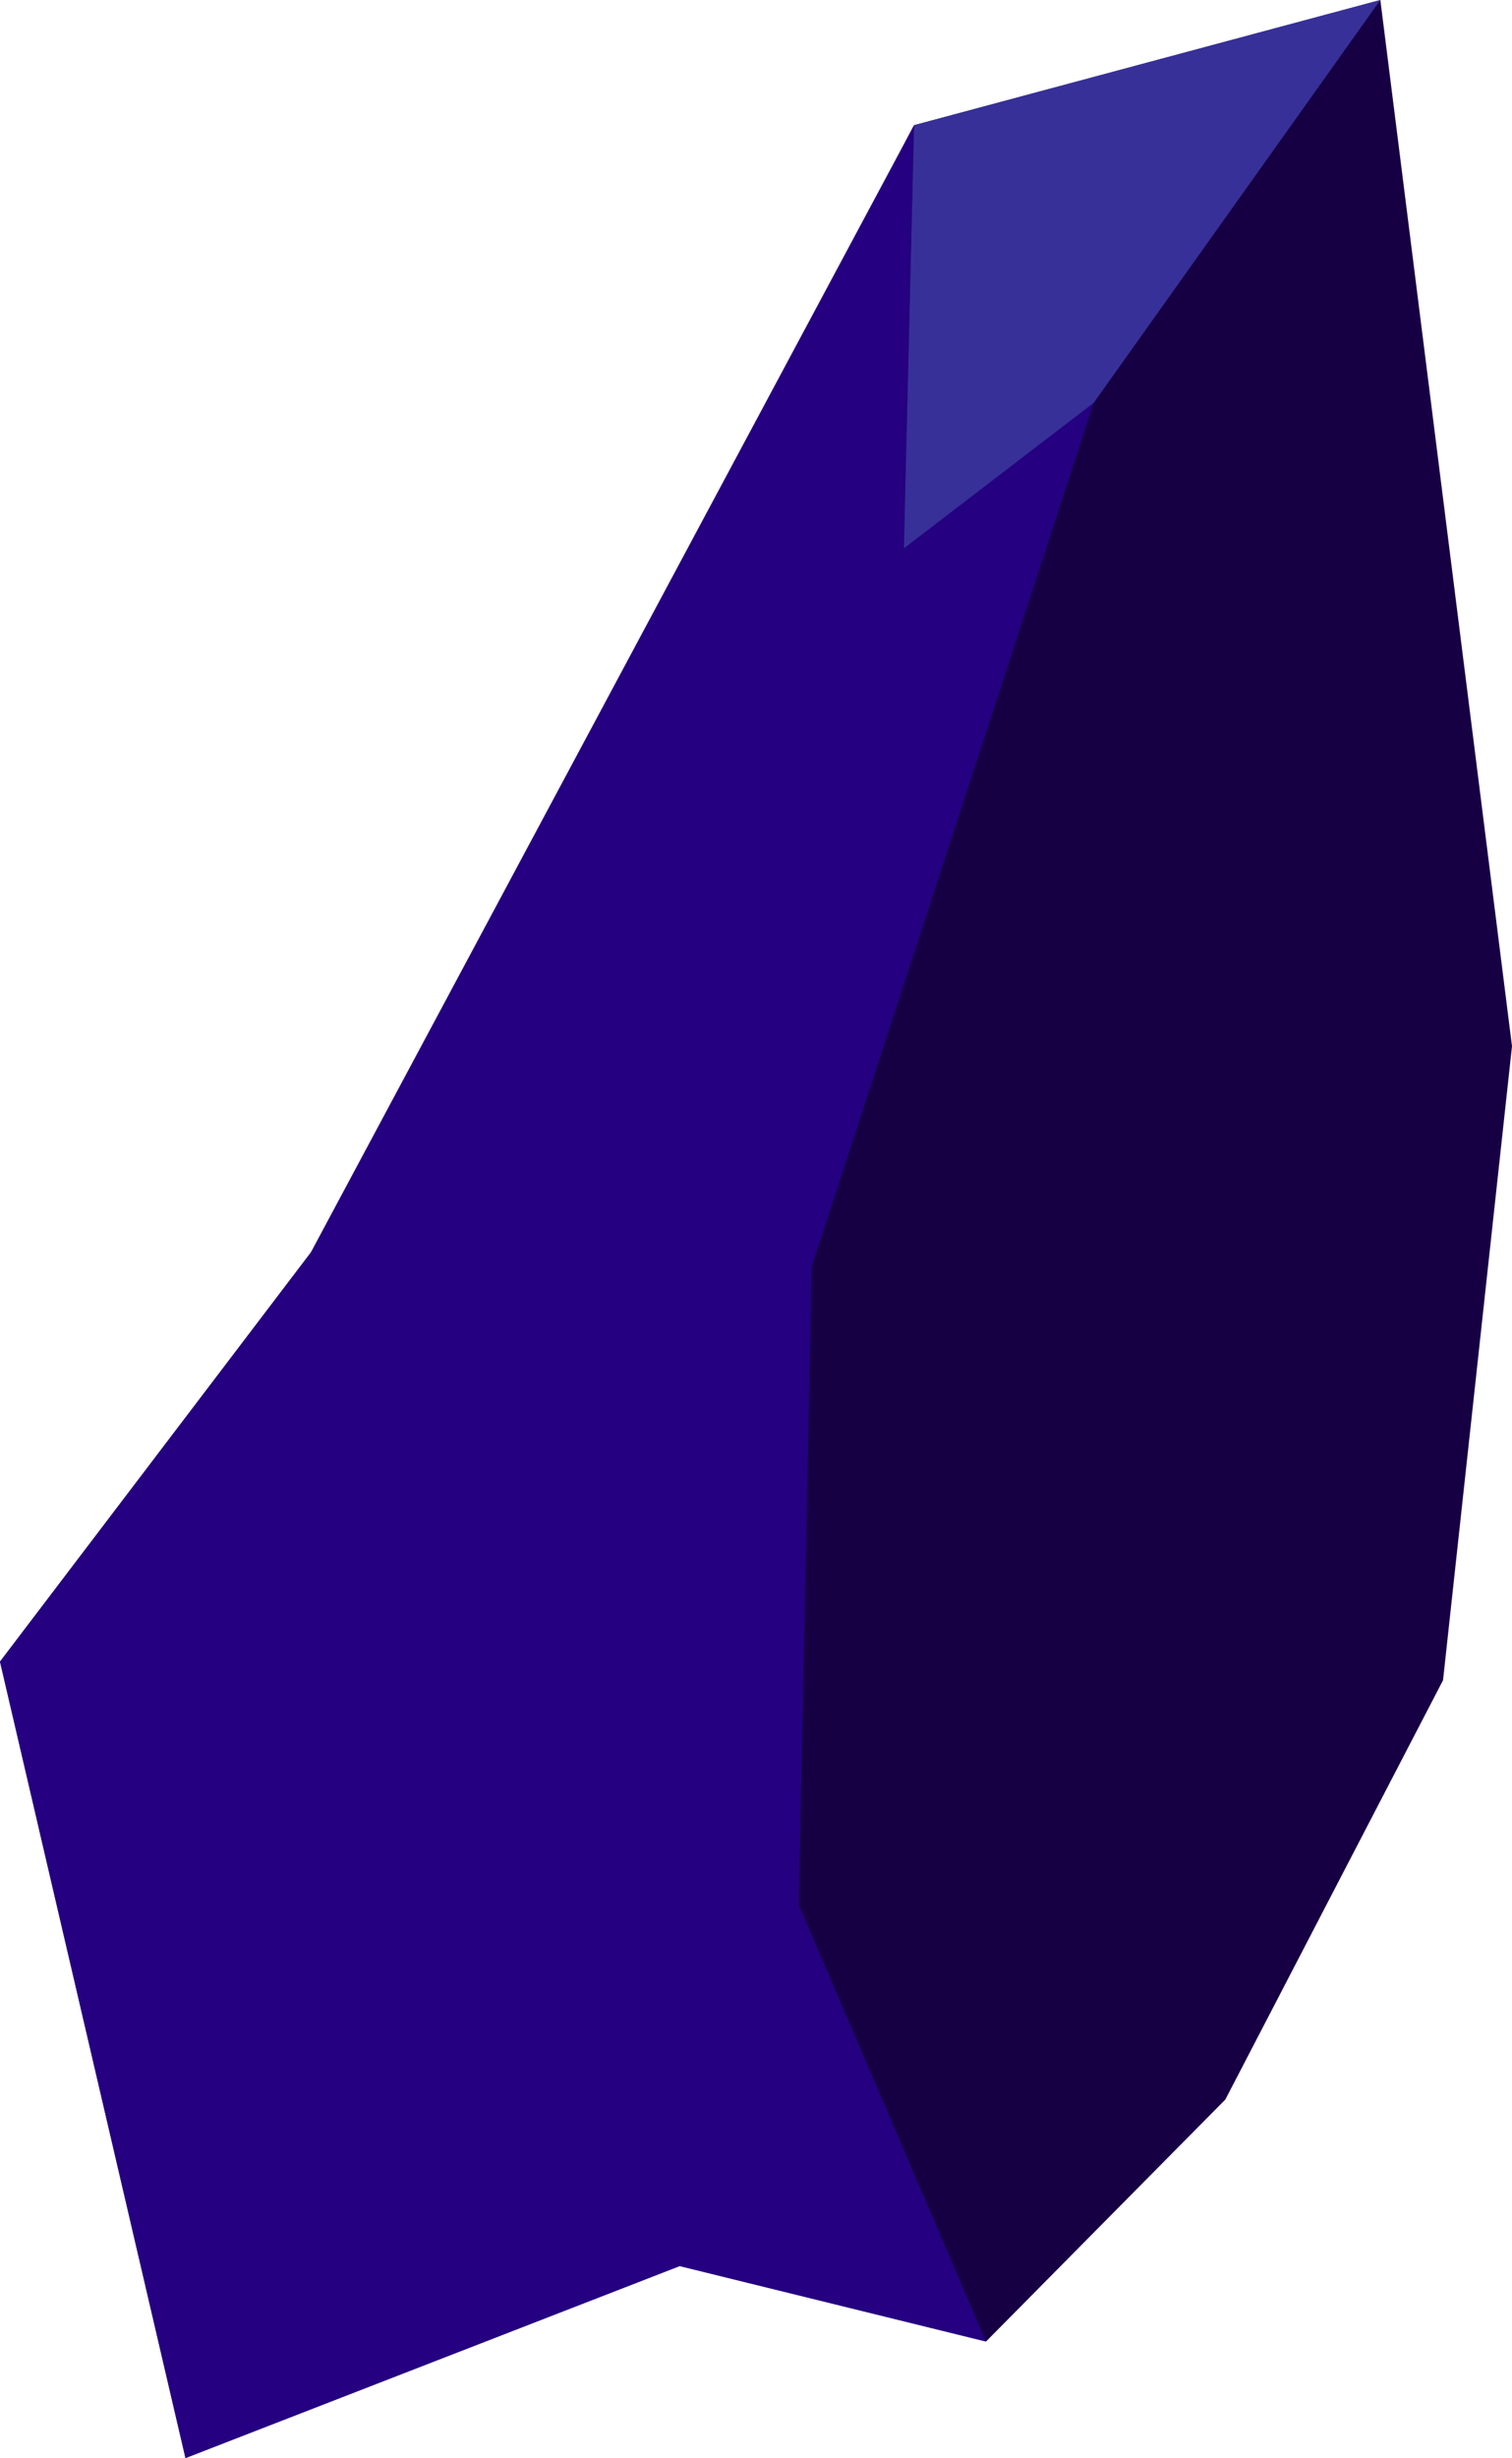
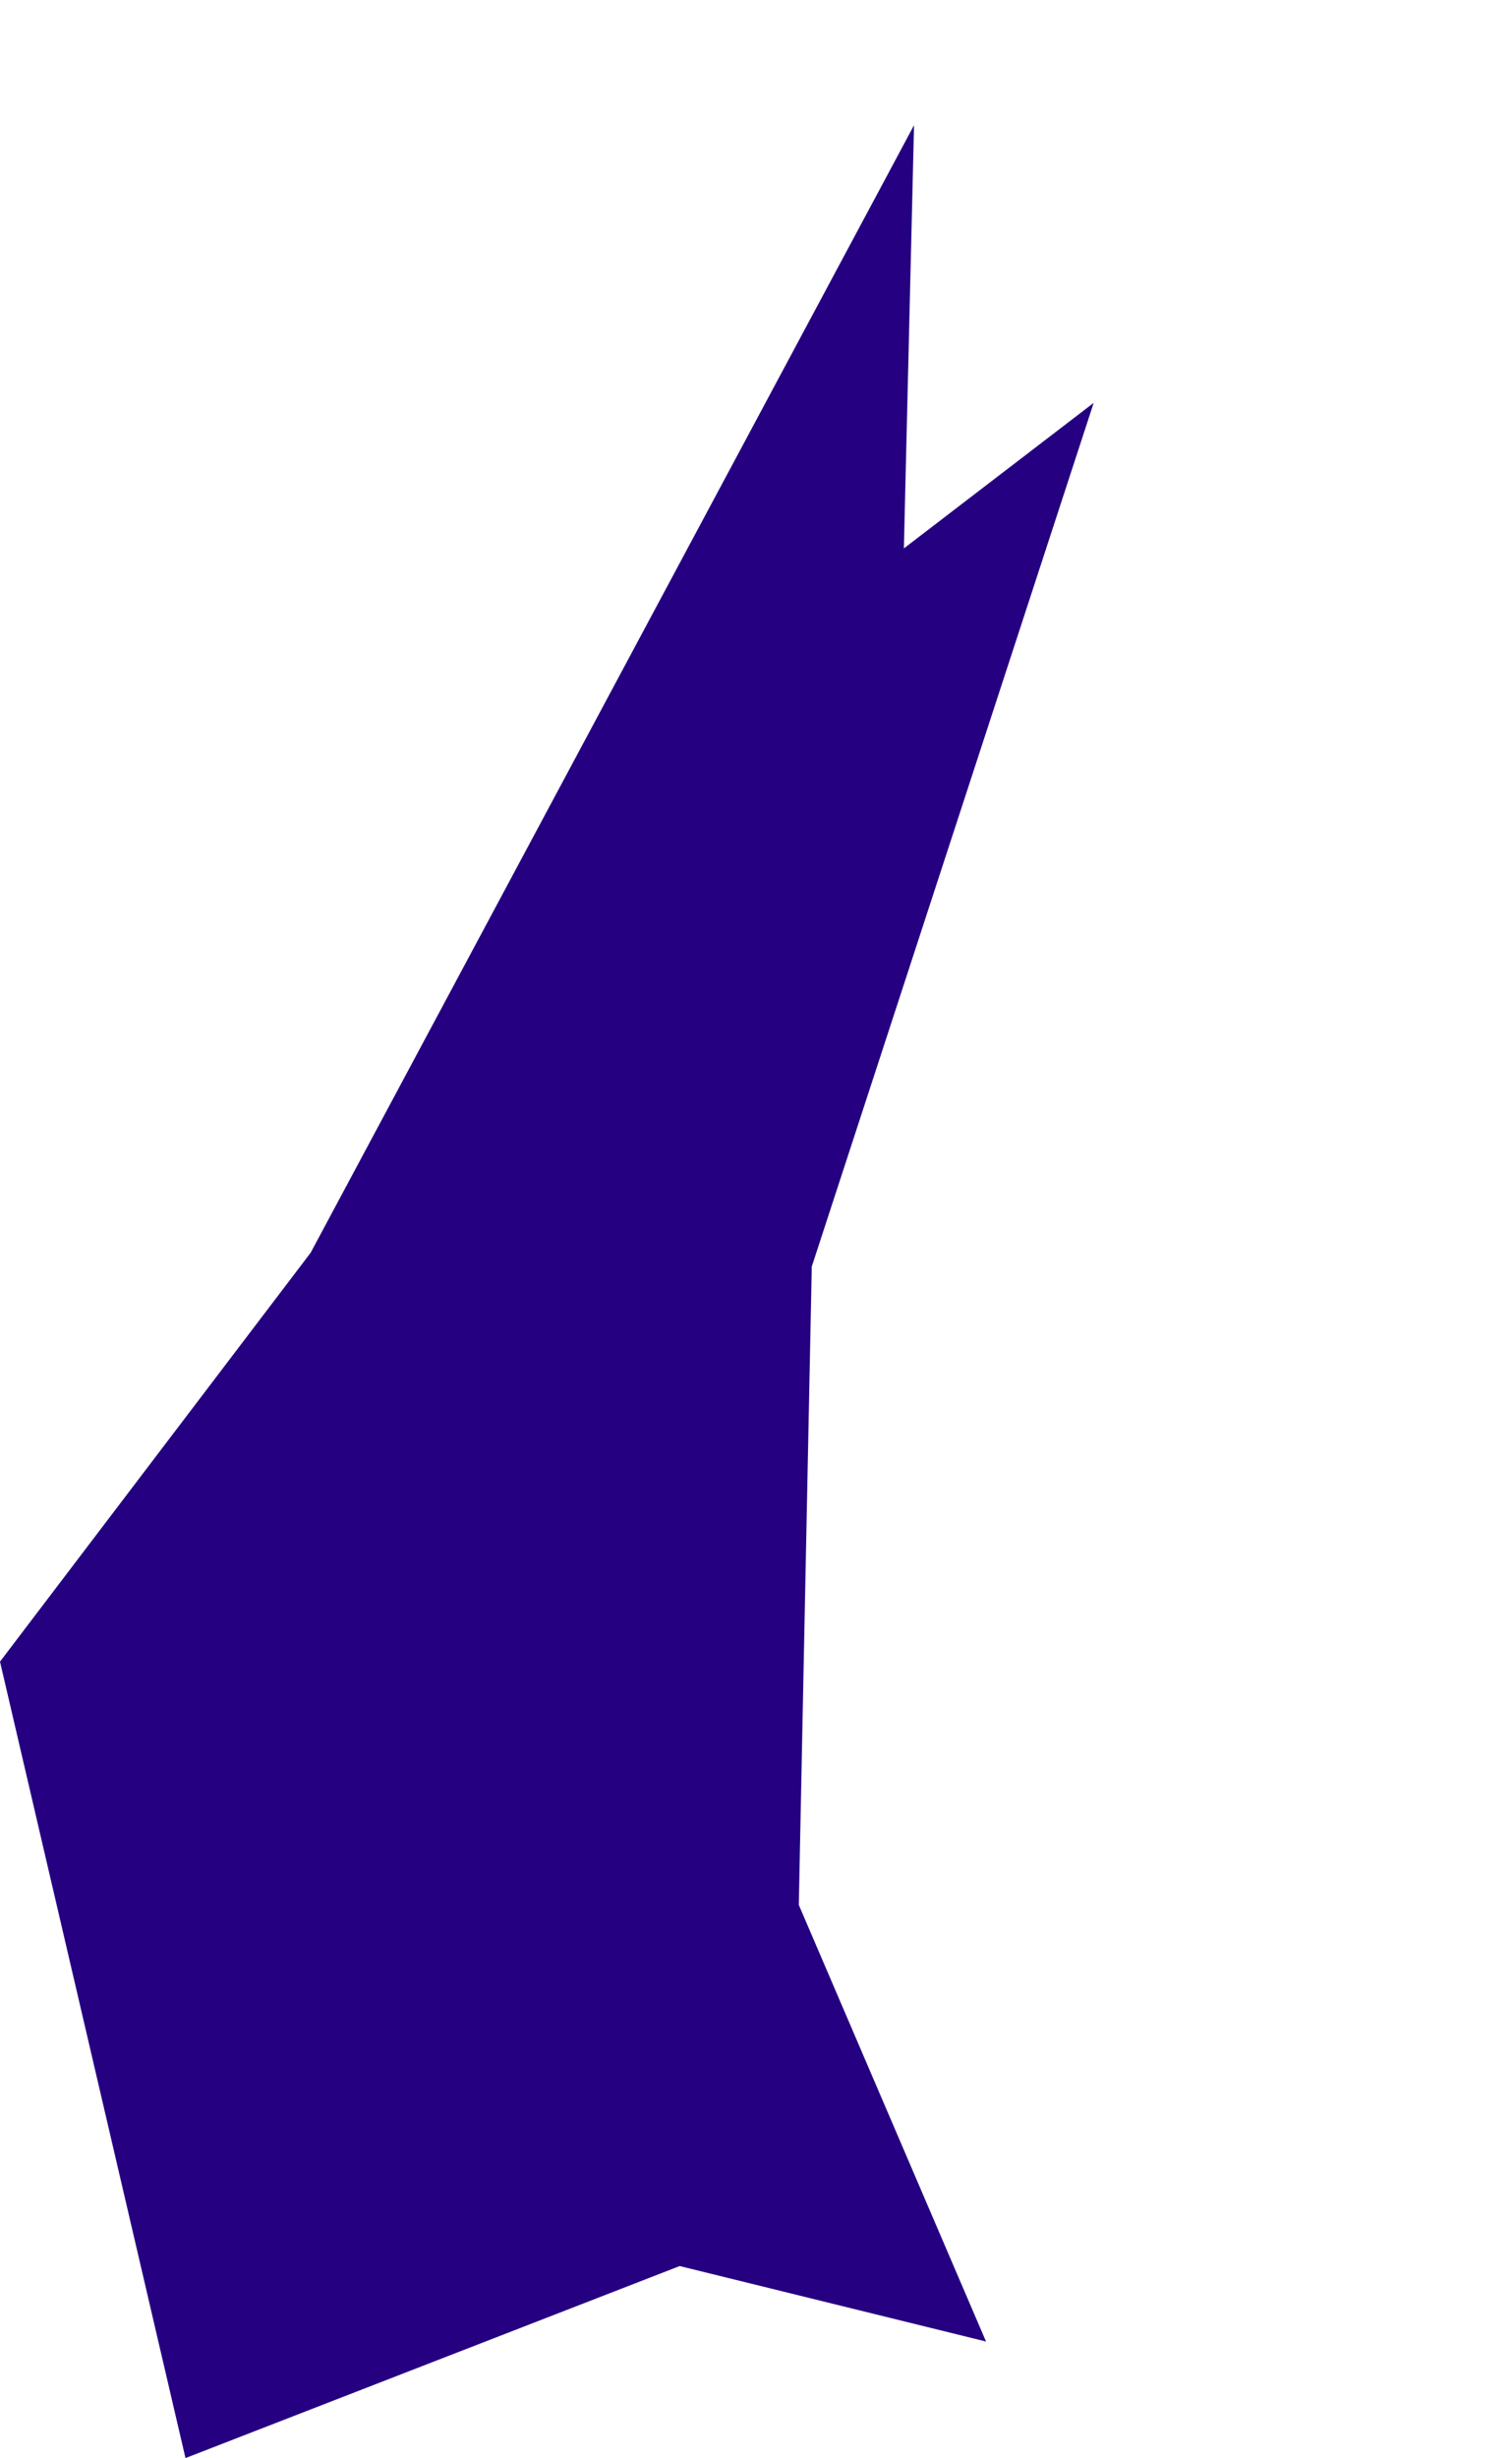
<svg xmlns="http://www.w3.org/2000/svg" width="69.94" height="113.67" viewBox="0 0 69.94 113.67">
  <title>flying_stone_5</title>
  <g>
-     <polygon points="45.61 108.28 56.68 97.09 66.75 77.7 69.94 48.38 63.85 0 42.28 5.79 16.75 54.8 0 76.84 8.58 113.67 31.44 104.79 45.61 108.28" style="fill: #160043" />
    <polygon points="45.61 108.28 36.95 88.09 37.55 58.57 50.59 18.63 41.81 25.36 42.28 5.79 14.37 57.93 0 76.84 8.58 113.67 31.44 104.79 45.61 108.28" style="fill: #250081" />
-     <polygon points="63.85 0 50.59 18.63 41.81 25.36 42.28 5.79 63.85 0" style="fill: #373098" />
  </g>
</svg>